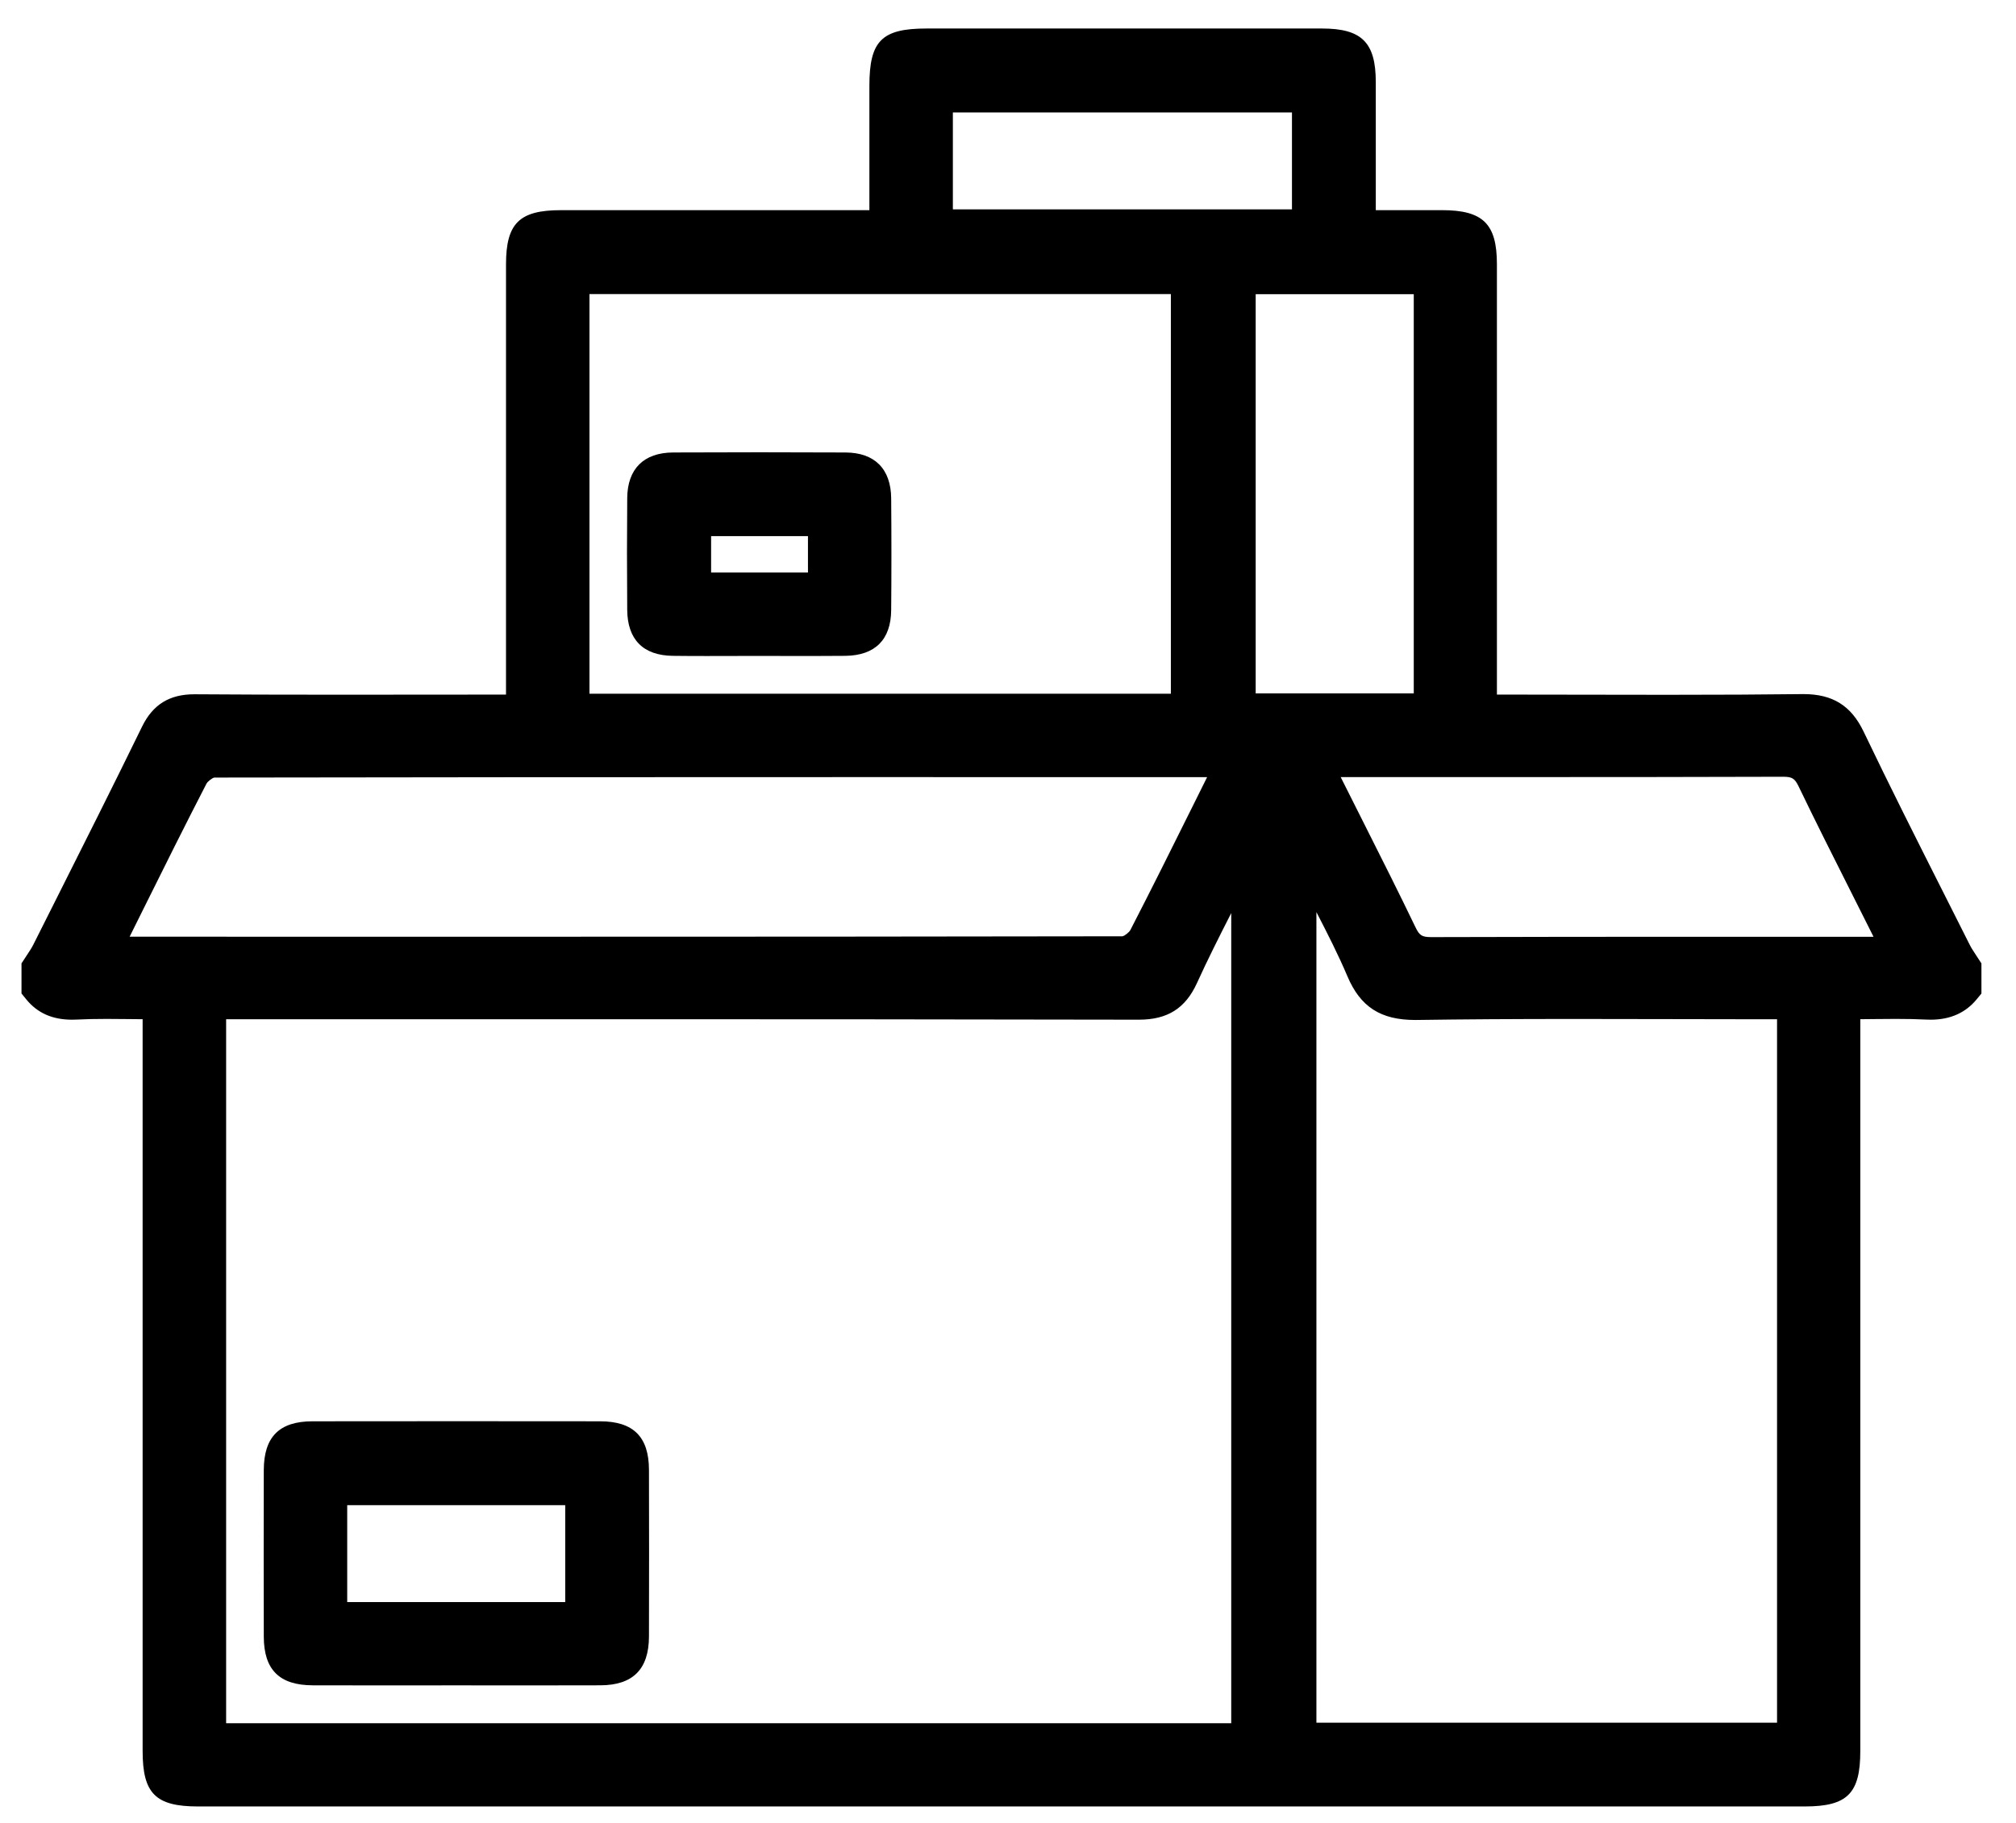
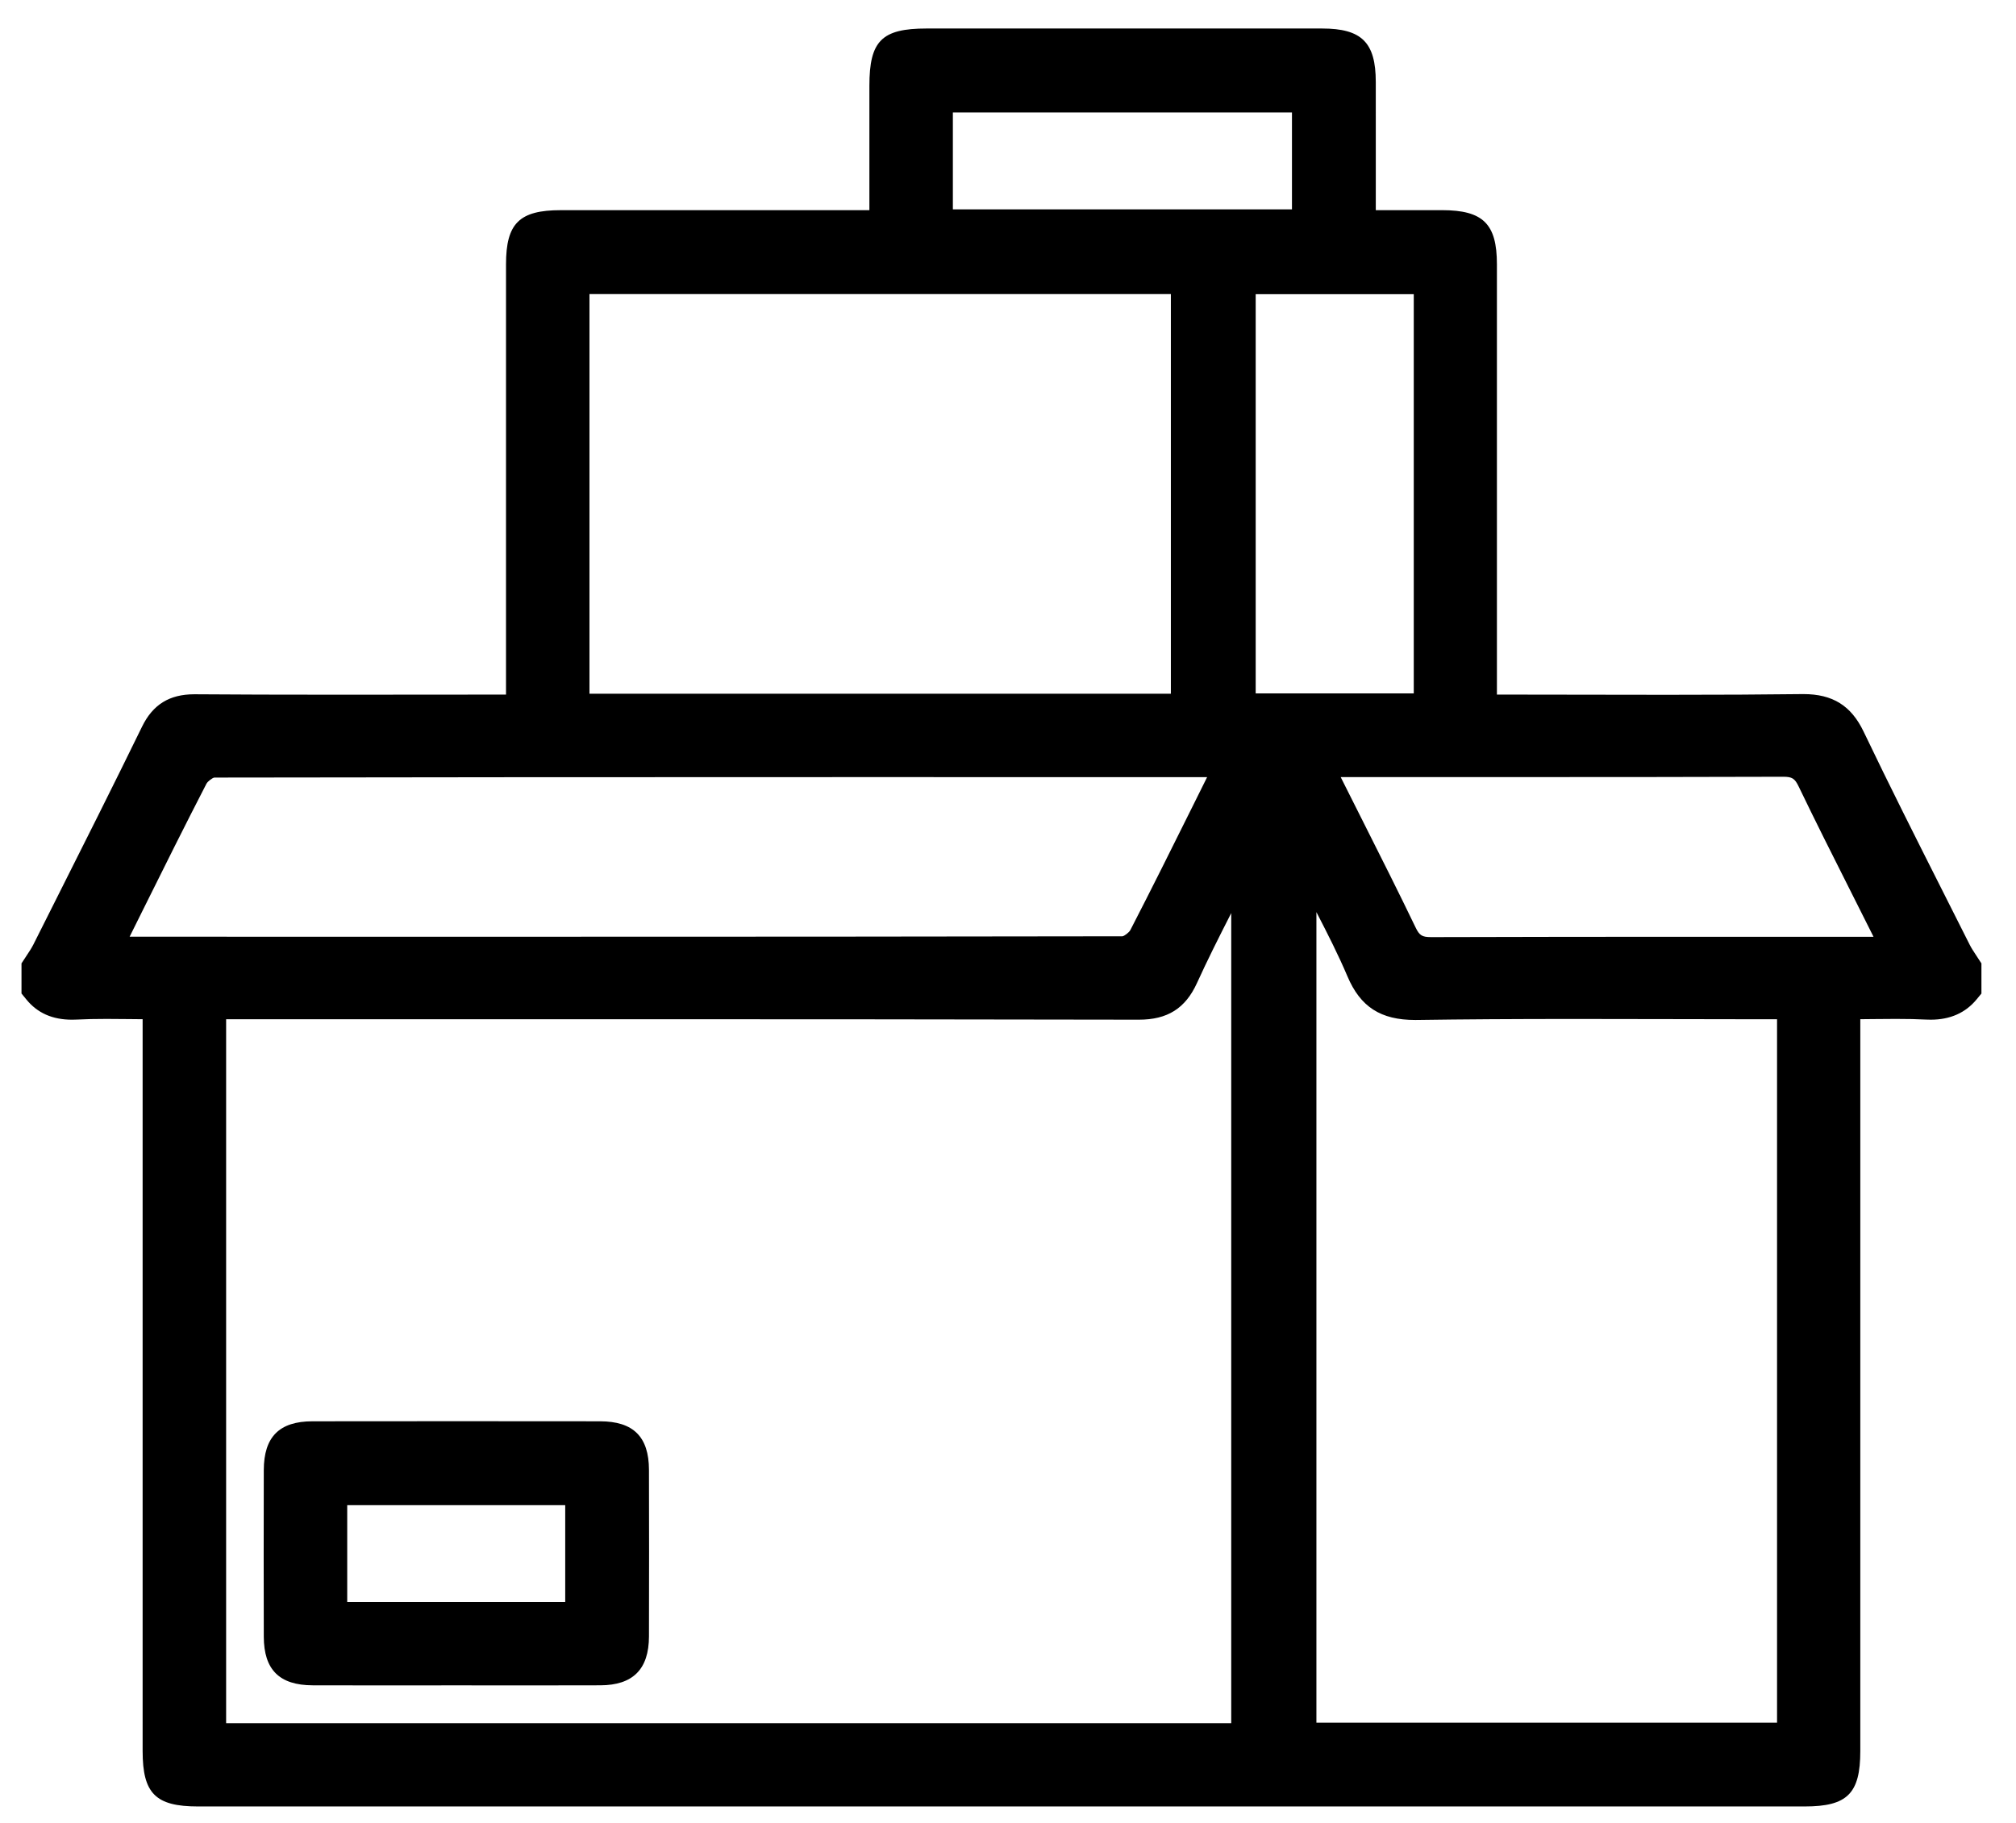
<svg xmlns="http://www.w3.org/2000/svg" version="1.1" id="Layer_1" x="0px" y="0px" width="383.25px" height="346.667px" viewBox="0 0 383.25 346.667" enable-background="new 0 0 383.25 346.667" xml:space="preserve">
  <path fill-rule="evenodd" clip-rule="evenodd" d="M37.659,343.467c-8.081,0-10.544-2.46-10.545-10.53l-0.001-139.151  c-0.801-0.006-2.555-0.026-2.555-0.026c-1.492-0.016-2.907-0.031-4.308-0.031c-2.219,0-4.006,0.039-5.626,0.124  c-0.311,0.017-0.621,0.024-0.924,0.024c-3.746,0-6.597-1.27-8.718-3.881l-0.896-1.102v-5.722l1.009-1.54  c0.447-0.672,0.902-1.356,1.24-2.028l4.097-8.154c5.483-10.906,11.152-22.183,16.571-33.289c2.049-4.201,5.208-6.157,9.94-6.157  l0.123,0c7.847,0.057,16.151,0.082,26.931,0.082c4.229,0,14.949-0.011,14.949-0.011c4.984-0.005,9.969-0.011,14.954-0.011h2.294  l0.001-81.809c0.001-7.792,2.531-10.294,10.41-10.295l58.669-0.001l0-23.637c0.001-8.559,2.341-10.903,10.885-10.903l75.184,0.001  c7.523,0,10.192,2.657,10.198,10.152c0.005,5.332,0.004,10.663,0.003,16.129l-0.001,8.256l12.594,0  c7.799,0.006,10.431,2.601,10.432,10.282c0.002,13.219,0.001,81.823,0.001,81.823h1.921c5.083,0,10.169,0.01,15.254,0.021  l0.709,0.001c4.847,0.009,9.691,0.019,14.536,0.019c10.101,0,18.233-0.042,25.595-0.133l0.258-0.002  c5.556,0,9.079,2.203,11.441,7.144c4.953,10.356,10.146,20.646,15.167,30.597l0.55,1.093c1.48,2.929,2.961,5.864,4.434,8.799  c0.321,0.643,0.72,1.247,1.181,1.947l1.062,1.624v5.729l-0.91,1.105c-2.106,2.566-5.04,3.868-8.717,3.868  c-0.293,0-0.592-0.008-0.896-0.021c-1.662-0.086-3.484-0.126-5.744-0.126c-1.438,0-2.879,0.016-4.326,0.031  c0,0-1.776,0.02-2.433,0.025l-0.002,139.152c0,8.069-2.466,10.529-10.553,10.529H37.659z M234.063,327.64V173.605  c-2.341,4.601-4.521,8.918-6.508,13.291c-2.197,4.826-5.603,6.979-11.044,6.979c-36.359-0.077-73.043-0.087-100.94-0.087  l-72.583,0.008V327.64H234.063z M337.824,327.536v-133.74h-2.26c-6.001,0-12.002-0.016-18.002-0.031  c-6.034-0.014-12.015-0.027-17.994-0.027c-11.774,0-21.351,0.061-30.139,0.19l-0.384,0.003c-6.574,0-10.426-2.484-12.895-8.307  c-1.721-4.06-3.744-8.037-5.895-12.204v154.116H337.824z M255.013,148.033c1.4,2.802,2.81,5.601,4.221,8.398  c3.301,6.554,6.676,13.256,9.87,19.898c0.738,1.536,1.238,1.847,2.97,1.847c17.4-0.056,34.813-0.063,51.037-0.063  c0,0,32.938,0,33.05-0.002c-0.044-0.094-0.089-0.186-0.134-0.275c-1.241-2.482-2.485-4.956-3.732-7.43l-0.576-1.147  c-3.247-6.445-6.604-13.109-9.784-19.719c-0.743-1.542-1.241-1.854-2.96-1.854c-17.168,0.056-34.535,0.064-50.744,0.064  l-33.014-0.001c-0.113,0-0.227,0.001-0.34,0.003C254.921,147.846,254.967,147.94,255.013,148.033z M89.573,178.105  c51.073,0,89.257-0.026,123.81-0.087c0.346-0.042,1.258-0.716,1.506-1.193c4.008-7.767,7.97-15.742,11.802-23.455l2.785-5.607  c-8.706-0.002-46.597-0.01-64.672-0.01c-49.794,0-88.055,0.027-124.057,0.087c-0.349,0.041-1.261,0.709-1.506,1.184  c-4.148,8.037-8.163,16.121-12.046,23.938l-2.551,5.134C33.378,178.098,71.593,178.105,89.573,178.105z M222.587,131.905V55.917  H112.06v75.987H222.587z M268.763,131.833V55.931h-30.052v75.902H268.763z M245.608,39.803V21.377h-64.464v18.426H245.608z" />
  <path fill-rule="evenodd" clip-rule="evenodd" d="M86.783,320.442l-16.037,0.006c-3.772,0-7.541-0.002-11.311-0.015  c-6.319-0.021-9.27-2.958-9.286-9.243c-0.028-10.051-0.028-20.705-0.001-31.668c0.016-6.329,2.952-9.28,9.238-9.287  c9.115-0.013,18.229-0.018,27.344-0.018c9.114,0,18.231,0.005,27.344,0.017c6.327,0.007,9.281,2.941,9.298,9.233  c0.029,10.162,0.029,20.816,0,31.669c-0.015,6.234-3.038,9.274-9.241,9.296c-3.808,0.014-7.618,0.016-11.427,0.016L86.783,320.442z   M107.452,304.607v-18.422H66.007v18.422H107.452z" />
-   <path fill-rule="evenodd" clip-rule="evenodd" d="M134.342,124.731c-2.149,0-4.296-0.007-6.444-0.034  c-5.622-0.068-8.617-3.09-8.662-8.741c-0.059-7.275-0.058-14.428,0.002-21.259c0.047-5.565,3.151-8.643,8.739-8.667  c5.484-0.025,10.969-0.038,16.453-0.038c5.435,0,10.868,0.012,16.303,0.039c5.555,0.027,8.639,3.128,8.685,8.73  c0.061,7.289,0.06,14.442-0.001,21.261c-0.052,5.616-3.072,8.616-8.734,8.676c-2.209,0.024-4.42,0.032-6.629,0.032  c-1.657,0-10.097-0.017-10.097-0.017L134.342,124.731z M153.597,108.852v-6.913h-18.413v6.913H153.597z" />
</svg>